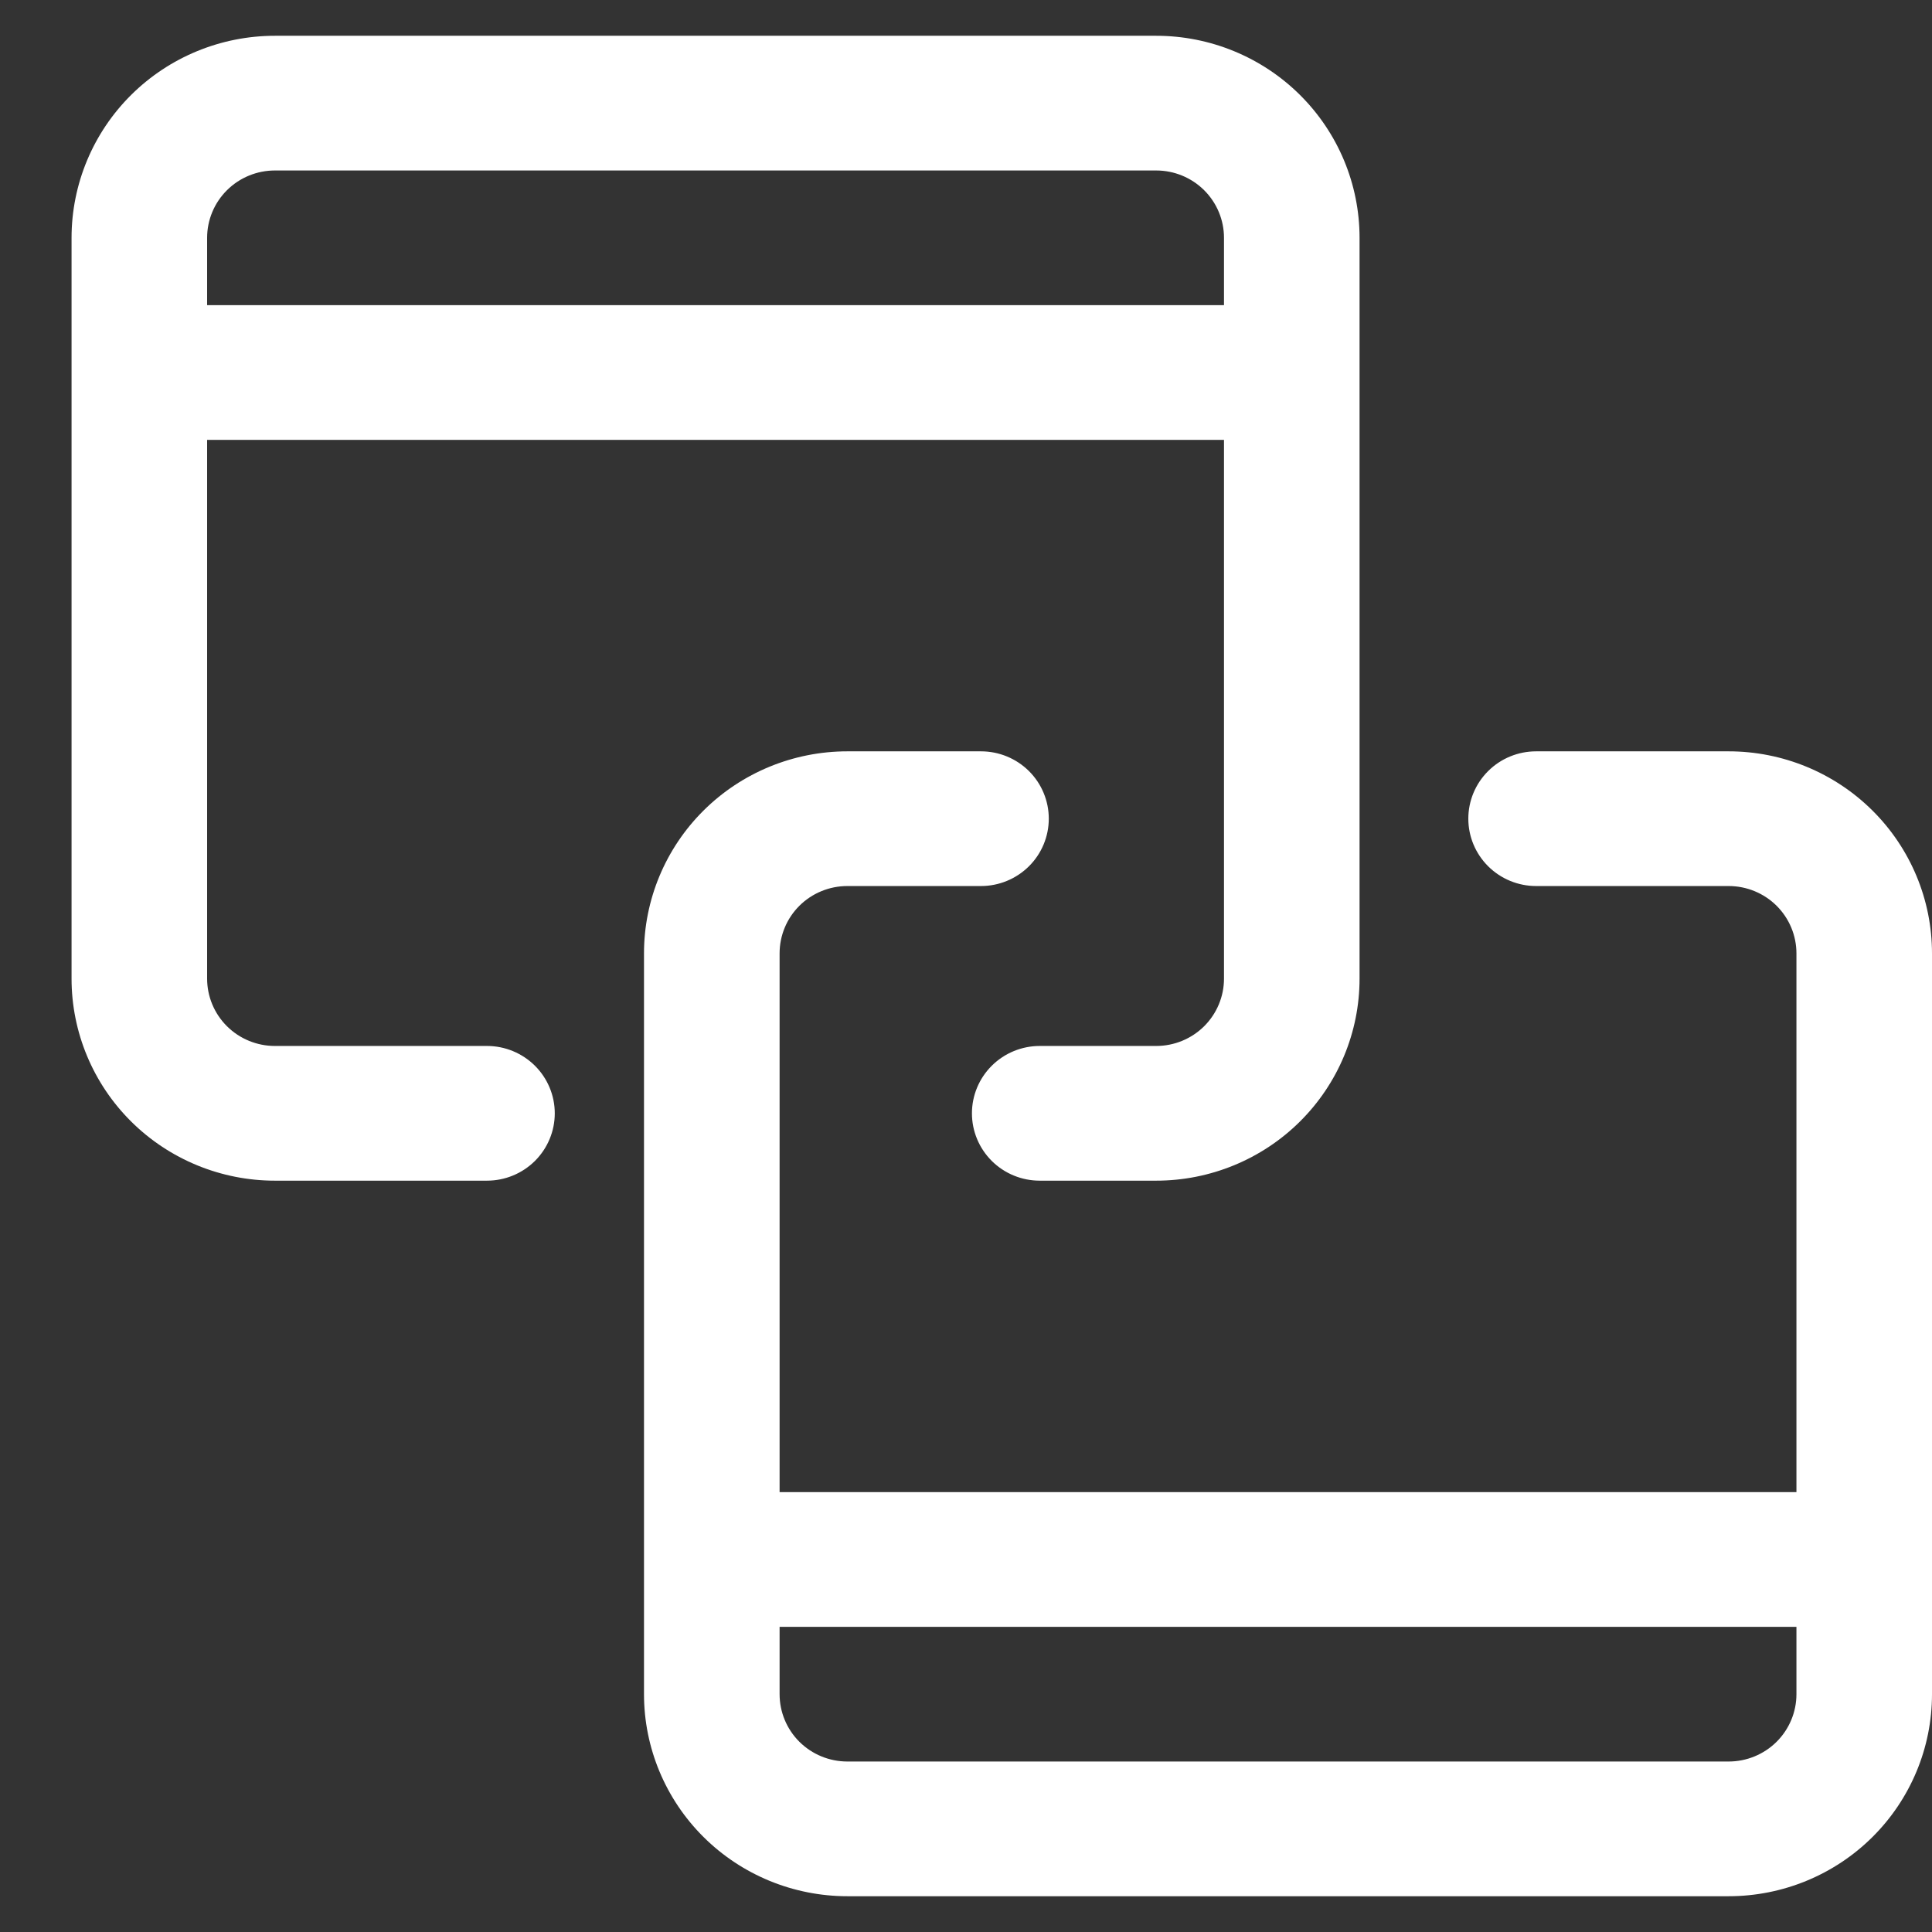
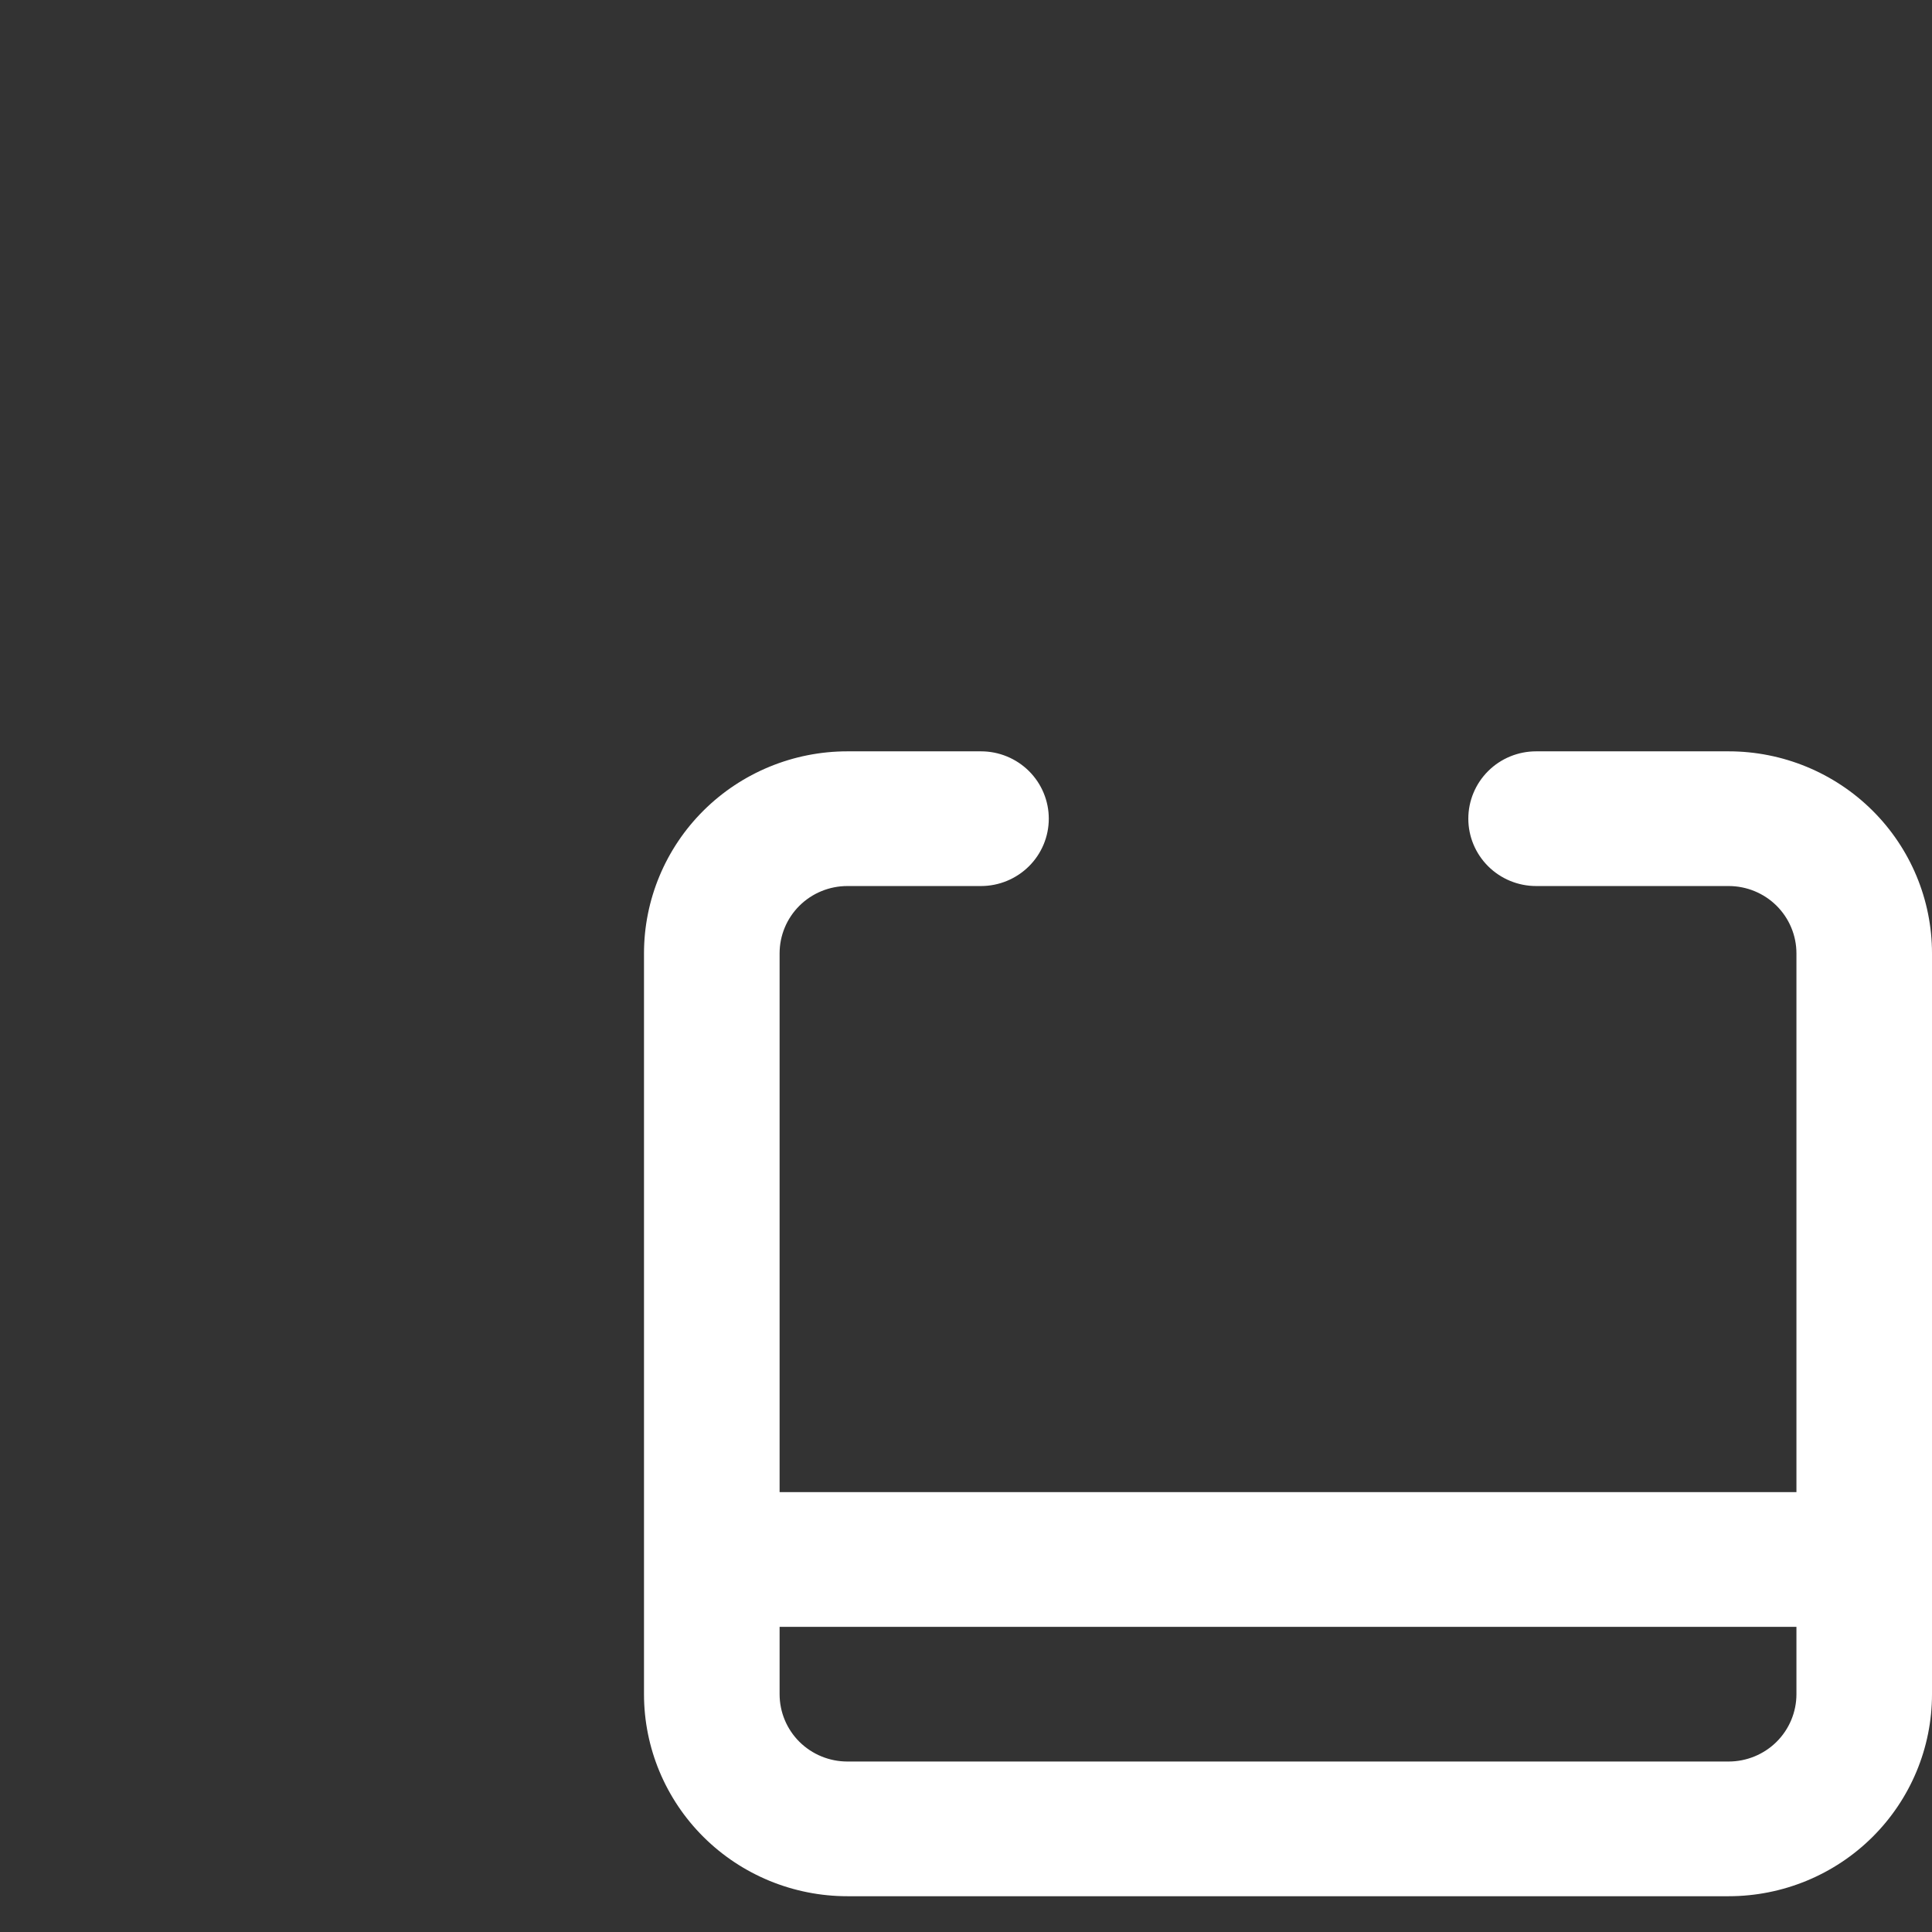
<svg xmlns="http://www.w3.org/2000/svg" width="54" height="54" viewBox="0 0 54 54" fill="none">
  <rect x="0" y="0" width="54" height="54" fill="#333333" stroke="none" />
  <g id="è¶å¸¦ 1">
-     <path id="Vector" d="M13.611 29.235H7.684C7.182 29.235 6.7 29.037 6.344 28.684C5.989 28.331 5.789 27.852 5.789 27.353V12.294H34.211V27.353C34.211 27.852 34.011 28.331 33.656 28.684C33.3 29.037 32.818 29.235 32.316 29.235H29.061C28.558 29.235 28.076 29.434 27.721 29.787C27.366 30.14 27.166 30.618 27.166 31.118C27.166 31.617 27.366 32.096 27.721 32.449C28.076 32.802 28.558 33 29.061 33H32.316C33.823 33 35.269 32.405 36.335 31.346C37.401 30.287 38 28.851 38 27.353V6.647C38 5.149 37.401 3.713 36.335 2.654C35.269 1.595 33.823 1 32.316 1H7.684C6.177 1 4.731 1.595 3.665 2.654C2.599 3.713 2 5.149 2 6.647V27.353C2 28.851 2.599 30.287 3.665 31.346C4.731 32.405 6.177 33 7.684 33H13.611C14.114 33 14.595 32.802 14.951 32.449C15.306 32.096 15.506 31.617 15.506 31.118C15.506 30.618 15.306 30.14 14.951 29.787C14.595 29.434 14.114 29.235 13.611 29.235ZM5.789 6.647C5.789 6.148 5.989 5.669 6.344 5.316C6.7 4.963 7.182 4.765 7.684 4.765H32.316C32.818 4.765 33.3 4.963 33.656 5.316C34.011 5.669 34.211 6.148 34.211 6.647V8.529H5.789V6.647Z" fill="white" />
    <path id="Vector_2" d="M48.316 21H42.935C42.432 21 41.95 21.198 41.595 21.551C41.24 21.904 41.04 22.383 41.04 22.882C41.04 23.382 41.24 23.86 41.595 24.213C41.95 24.566 42.432 24.765 42.935 24.765H48.316C48.818 24.765 49.3 24.963 49.656 25.316C50.011 25.669 50.211 26.148 50.211 26.647V41.706H21.79V26.647C21.79 26.148 21.989 25.669 22.344 25.316C22.7 24.963 23.182 24.765 23.684 24.765H27.419C27.921 24.765 28.403 24.566 28.759 24.213C29.114 23.86 29.314 23.382 29.314 22.882C29.314 22.383 29.114 21.904 28.759 21.551C28.403 21.198 27.921 21 27.419 21H23.684C22.177 21 20.731 21.595 19.665 22.654C18.599 23.713 18 25.149 18 26.647V47.353C18 48.851 18.599 50.287 19.665 51.346C20.731 52.405 22.177 53 23.684 53H48.316C49.823 53 51.269 52.405 52.335 51.346C53.401 50.287 54 48.851 54 47.353V26.647C54 25.149 53.401 23.713 52.335 22.654C51.269 21.595 49.823 21 48.316 21ZM50.211 47.353C50.211 47.852 50.011 48.331 49.656 48.684C49.3 49.037 48.818 49.235 48.316 49.235H23.684C23.182 49.235 22.7 49.037 22.344 48.684C21.989 48.331 21.79 47.852 21.79 47.353V45.471H50.211V47.353Z" fill="white" />
  </g>
</svg>